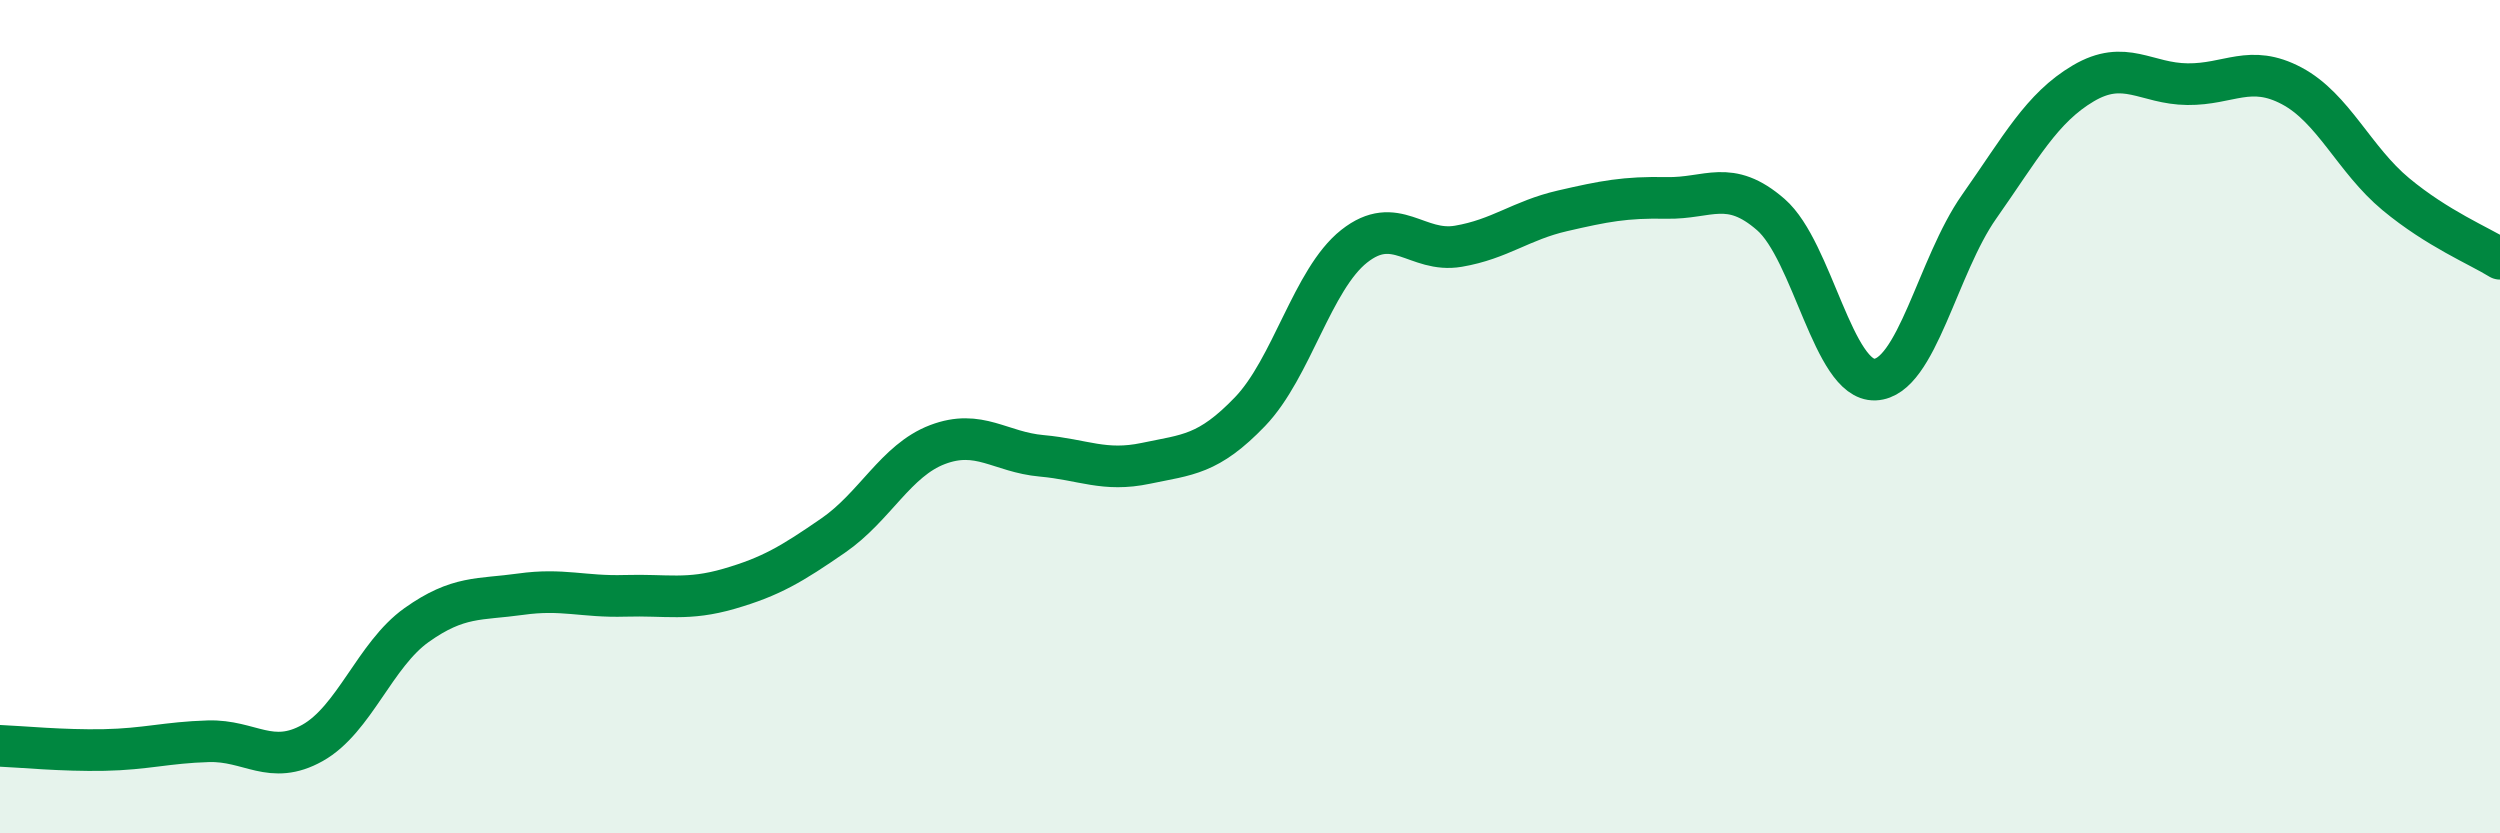
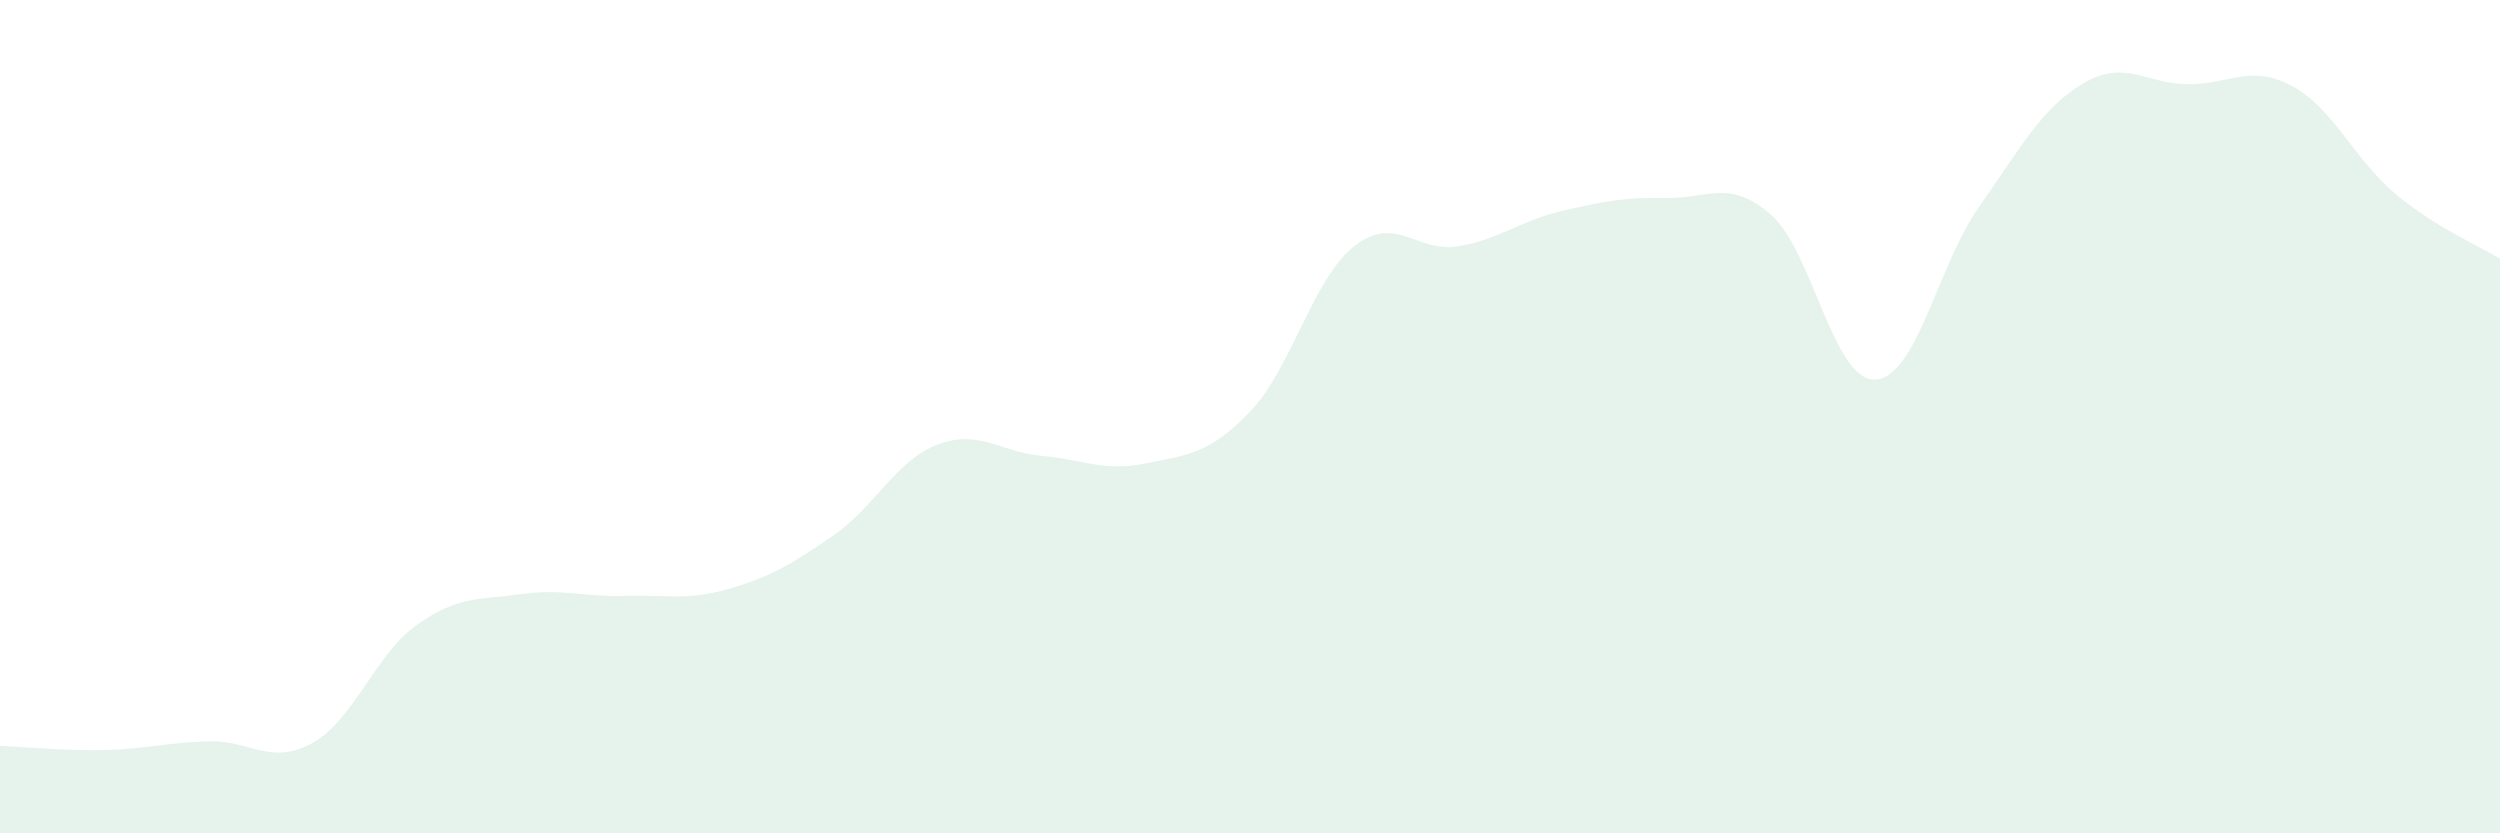
<svg xmlns="http://www.w3.org/2000/svg" width="60" height="20" viewBox="0 0 60 20">
  <path d="M 0,17.9 C 0.5,17.92 1.5,18.02 2.5,18 C 3.5,17.98 4,17.82 5,17.79 C 6,17.76 6.5,18.39 7.5,17.83 C 8.5,17.27 9,15.71 10,15 C 11,14.29 11.5,14.4 12.5,14.26 C 13.5,14.12 14,14.33 15,14.3 C 16,14.27 16.5,14.42 17.5,14.13 C 18.5,13.84 19,13.54 20,12.85 C 21,12.16 21.5,11.05 22.5,10.67 C 23.5,10.29 24,10.85 25,10.94 C 26,11.03 26.5,11.33 27.5,11.12 C 28.5,10.91 29,10.92 30,9.88 C 31,8.84 31.5,6.7 32.5,5.91 C 33.5,5.12 34,6.08 35,5.91 C 36,5.74 36.5,5.29 37.5,5.06 C 38.5,4.83 39,4.73 40,4.75 C 41,4.77 41.5,4.28 42.5,5.15 C 43.5,6.02 44,9.15 45,9.11 C 46,9.07 46.5,6.38 47.5,4.96 C 48.5,3.54 49,2.59 50,2 C 51,1.41 51.5,2.01 52.5,2.02 C 53.5,2.03 54,1.53 55,2.06 C 56,2.59 56.5,3.83 57.5,4.66 C 58.5,5.49 59.5,5.9 60,6.21L60 20L0 20Z" fill="#008740" opacity="0.1" stroke-linecap="round" stroke-linejoin="round" />
-   <path d="M 0,17.9 C 0.5,17.92 1.5,18.02 2.5,18 C 3.5,17.98 4,17.82 5,17.79 C 6,17.76 6.5,18.39 7.5,17.83 C 8.5,17.27 9,15.71 10,15 C 11,14.29 11.5,14.4 12.5,14.26 C 13.5,14.12 14,14.33 15,14.3 C 16,14.27 16.5,14.42 17.5,14.13 C 18.5,13.84 19,13.54 20,12.85 C 21,12.16 21.5,11.05 22.5,10.67 C 23.5,10.29 24,10.85 25,10.94 C 26,11.03 26.5,11.33 27.5,11.12 C 28.5,10.91 29,10.92 30,9.88 C 31,8.84 31.5,6.7 32.5,5.91 C 33.5,5.12 34,6.08 35,5.91 C 36,5.74 36.5,5.29 37.5,5.06 C 38.5,4.83 39,4.73 40,4.75 C 41,4.77 41.5,4.28 42.5,5.15 C 43.5,6.02 44,9.15 45,9.11 C 46,9.07 46.5,6.38 47.5,4.96 C 48.5,3.54 49,2.59 50,2 C 51,1.41 51.5,2.01 52.5,2.02 C 53.5,2.03 54,1.53 55,2.06 C 56,2.59 56.5,3.83 57.5,4.66 C 58.5,5.49 59.5,5.9 60,6.21" stroke="#008740" stroke-width="1" fill="none" stroke-linecap="round" stroke-linejoin="round" />
</svg>